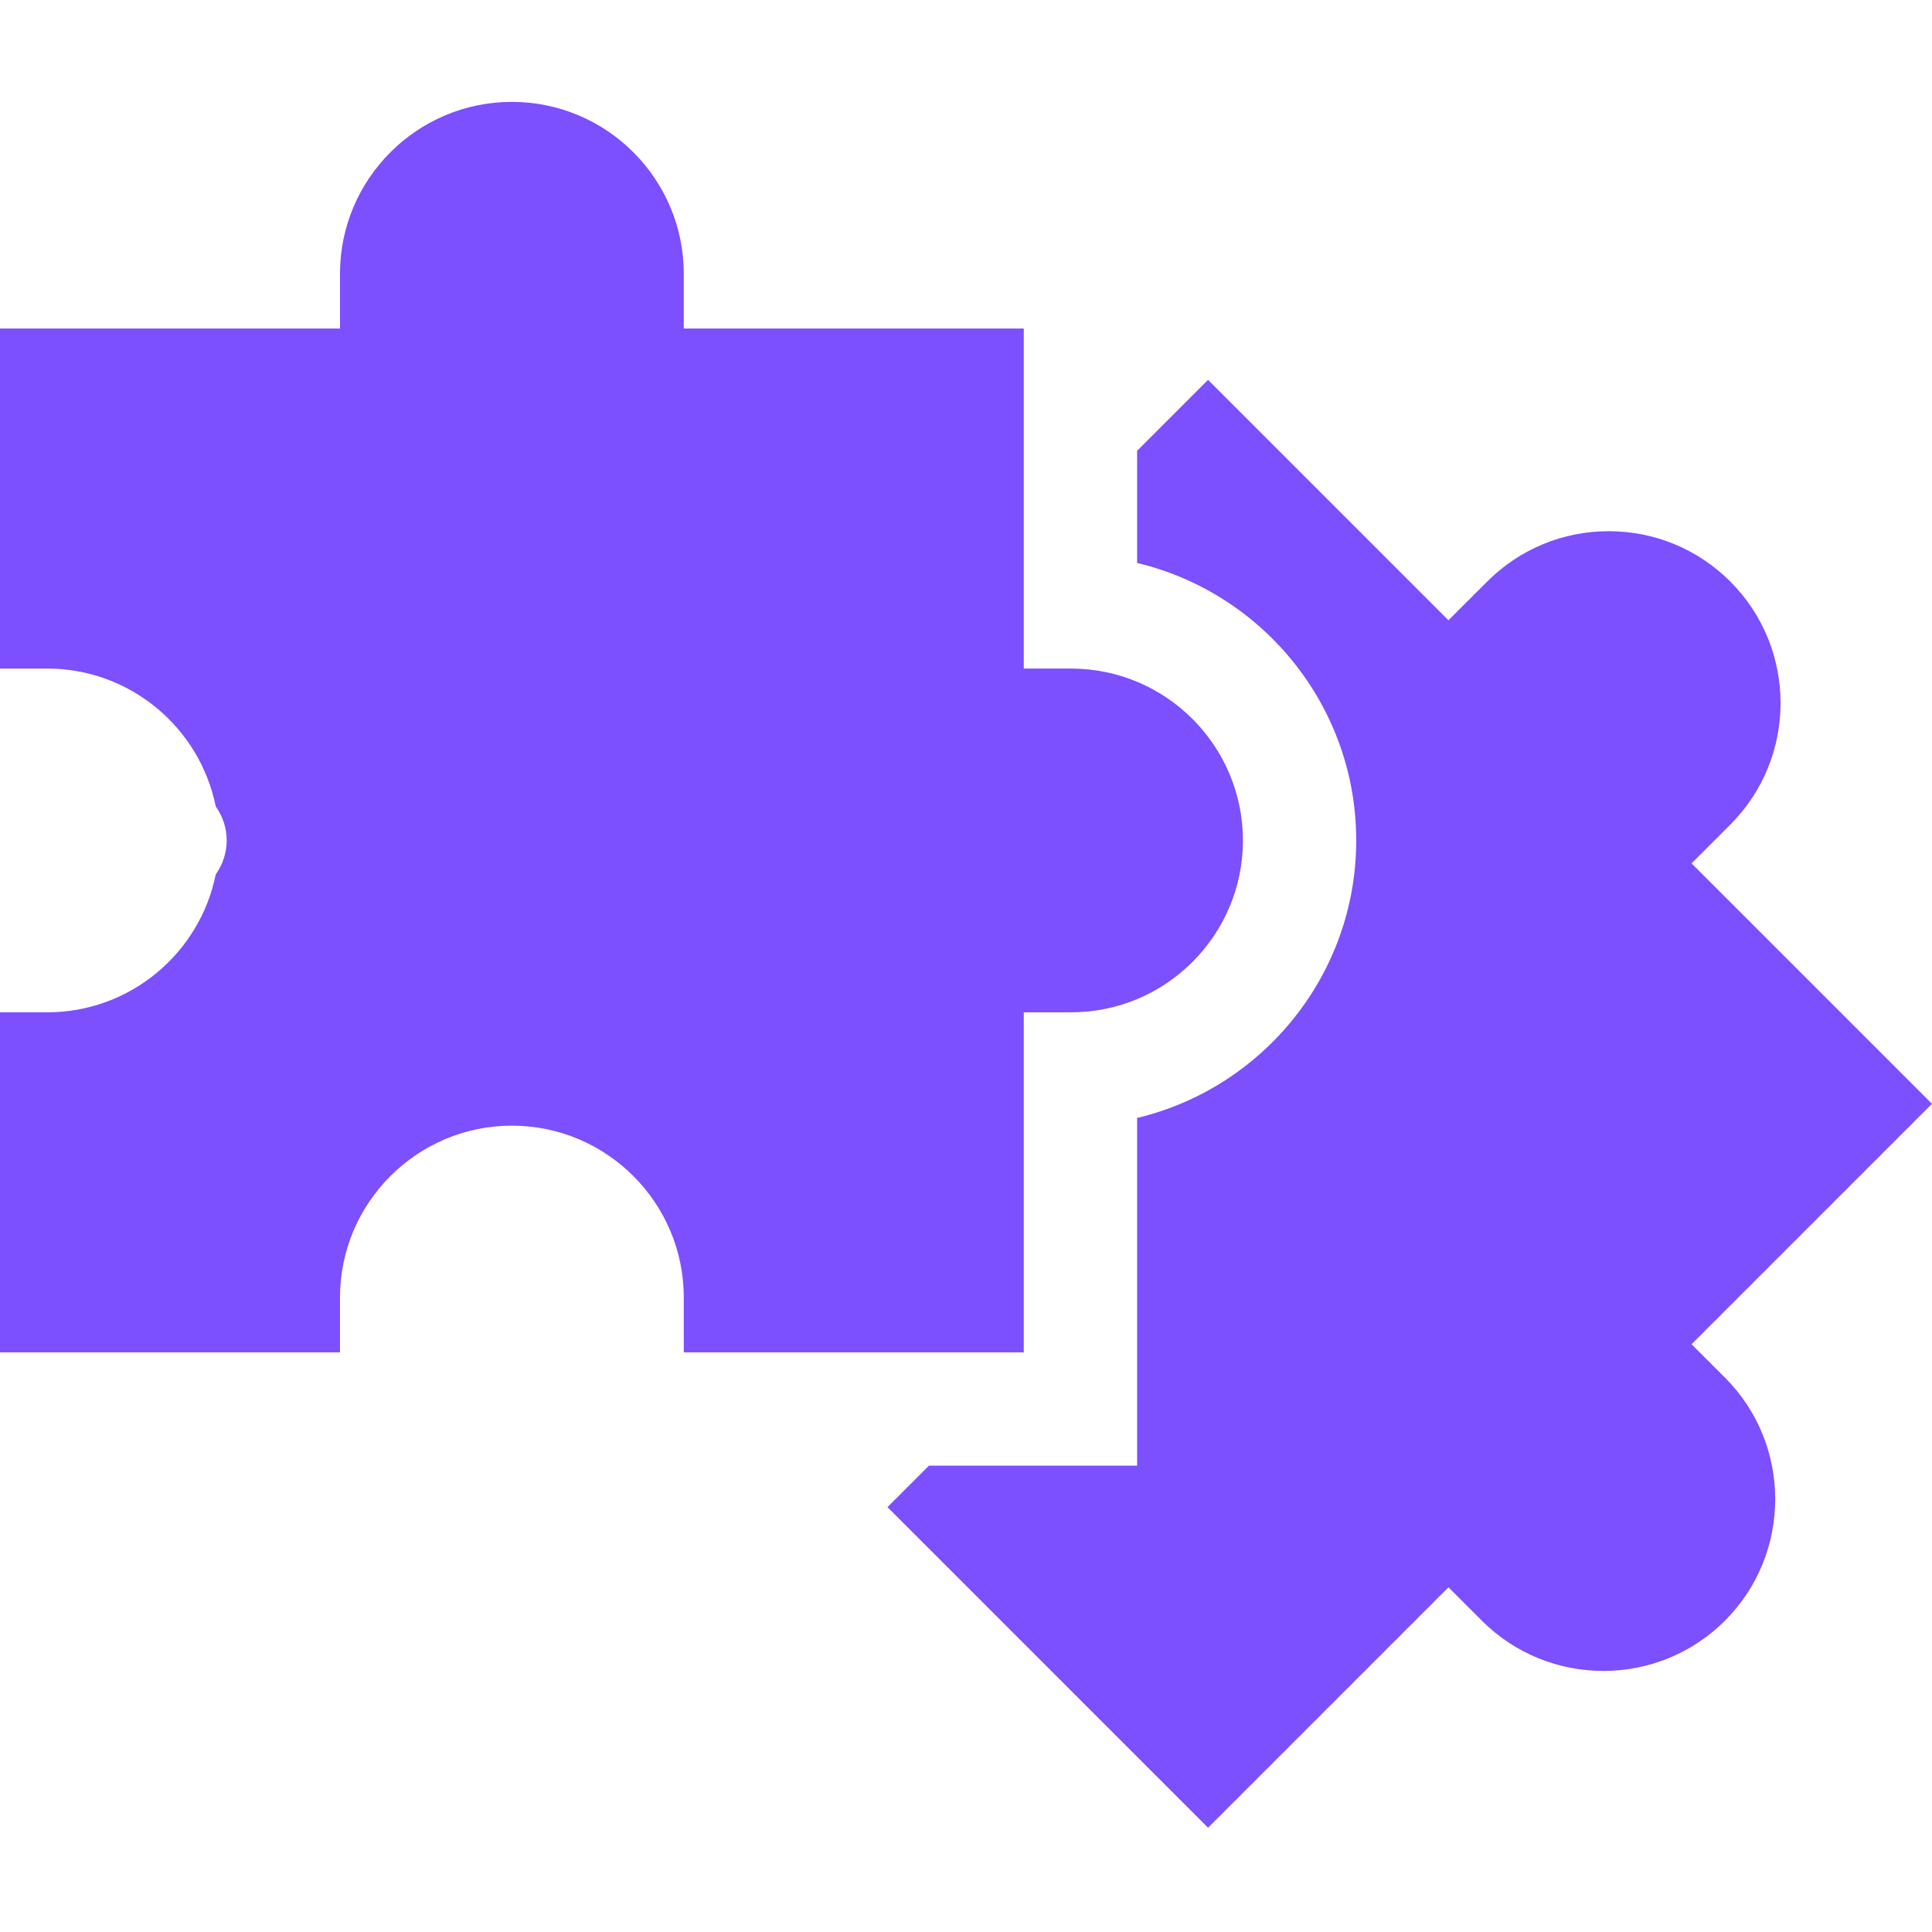
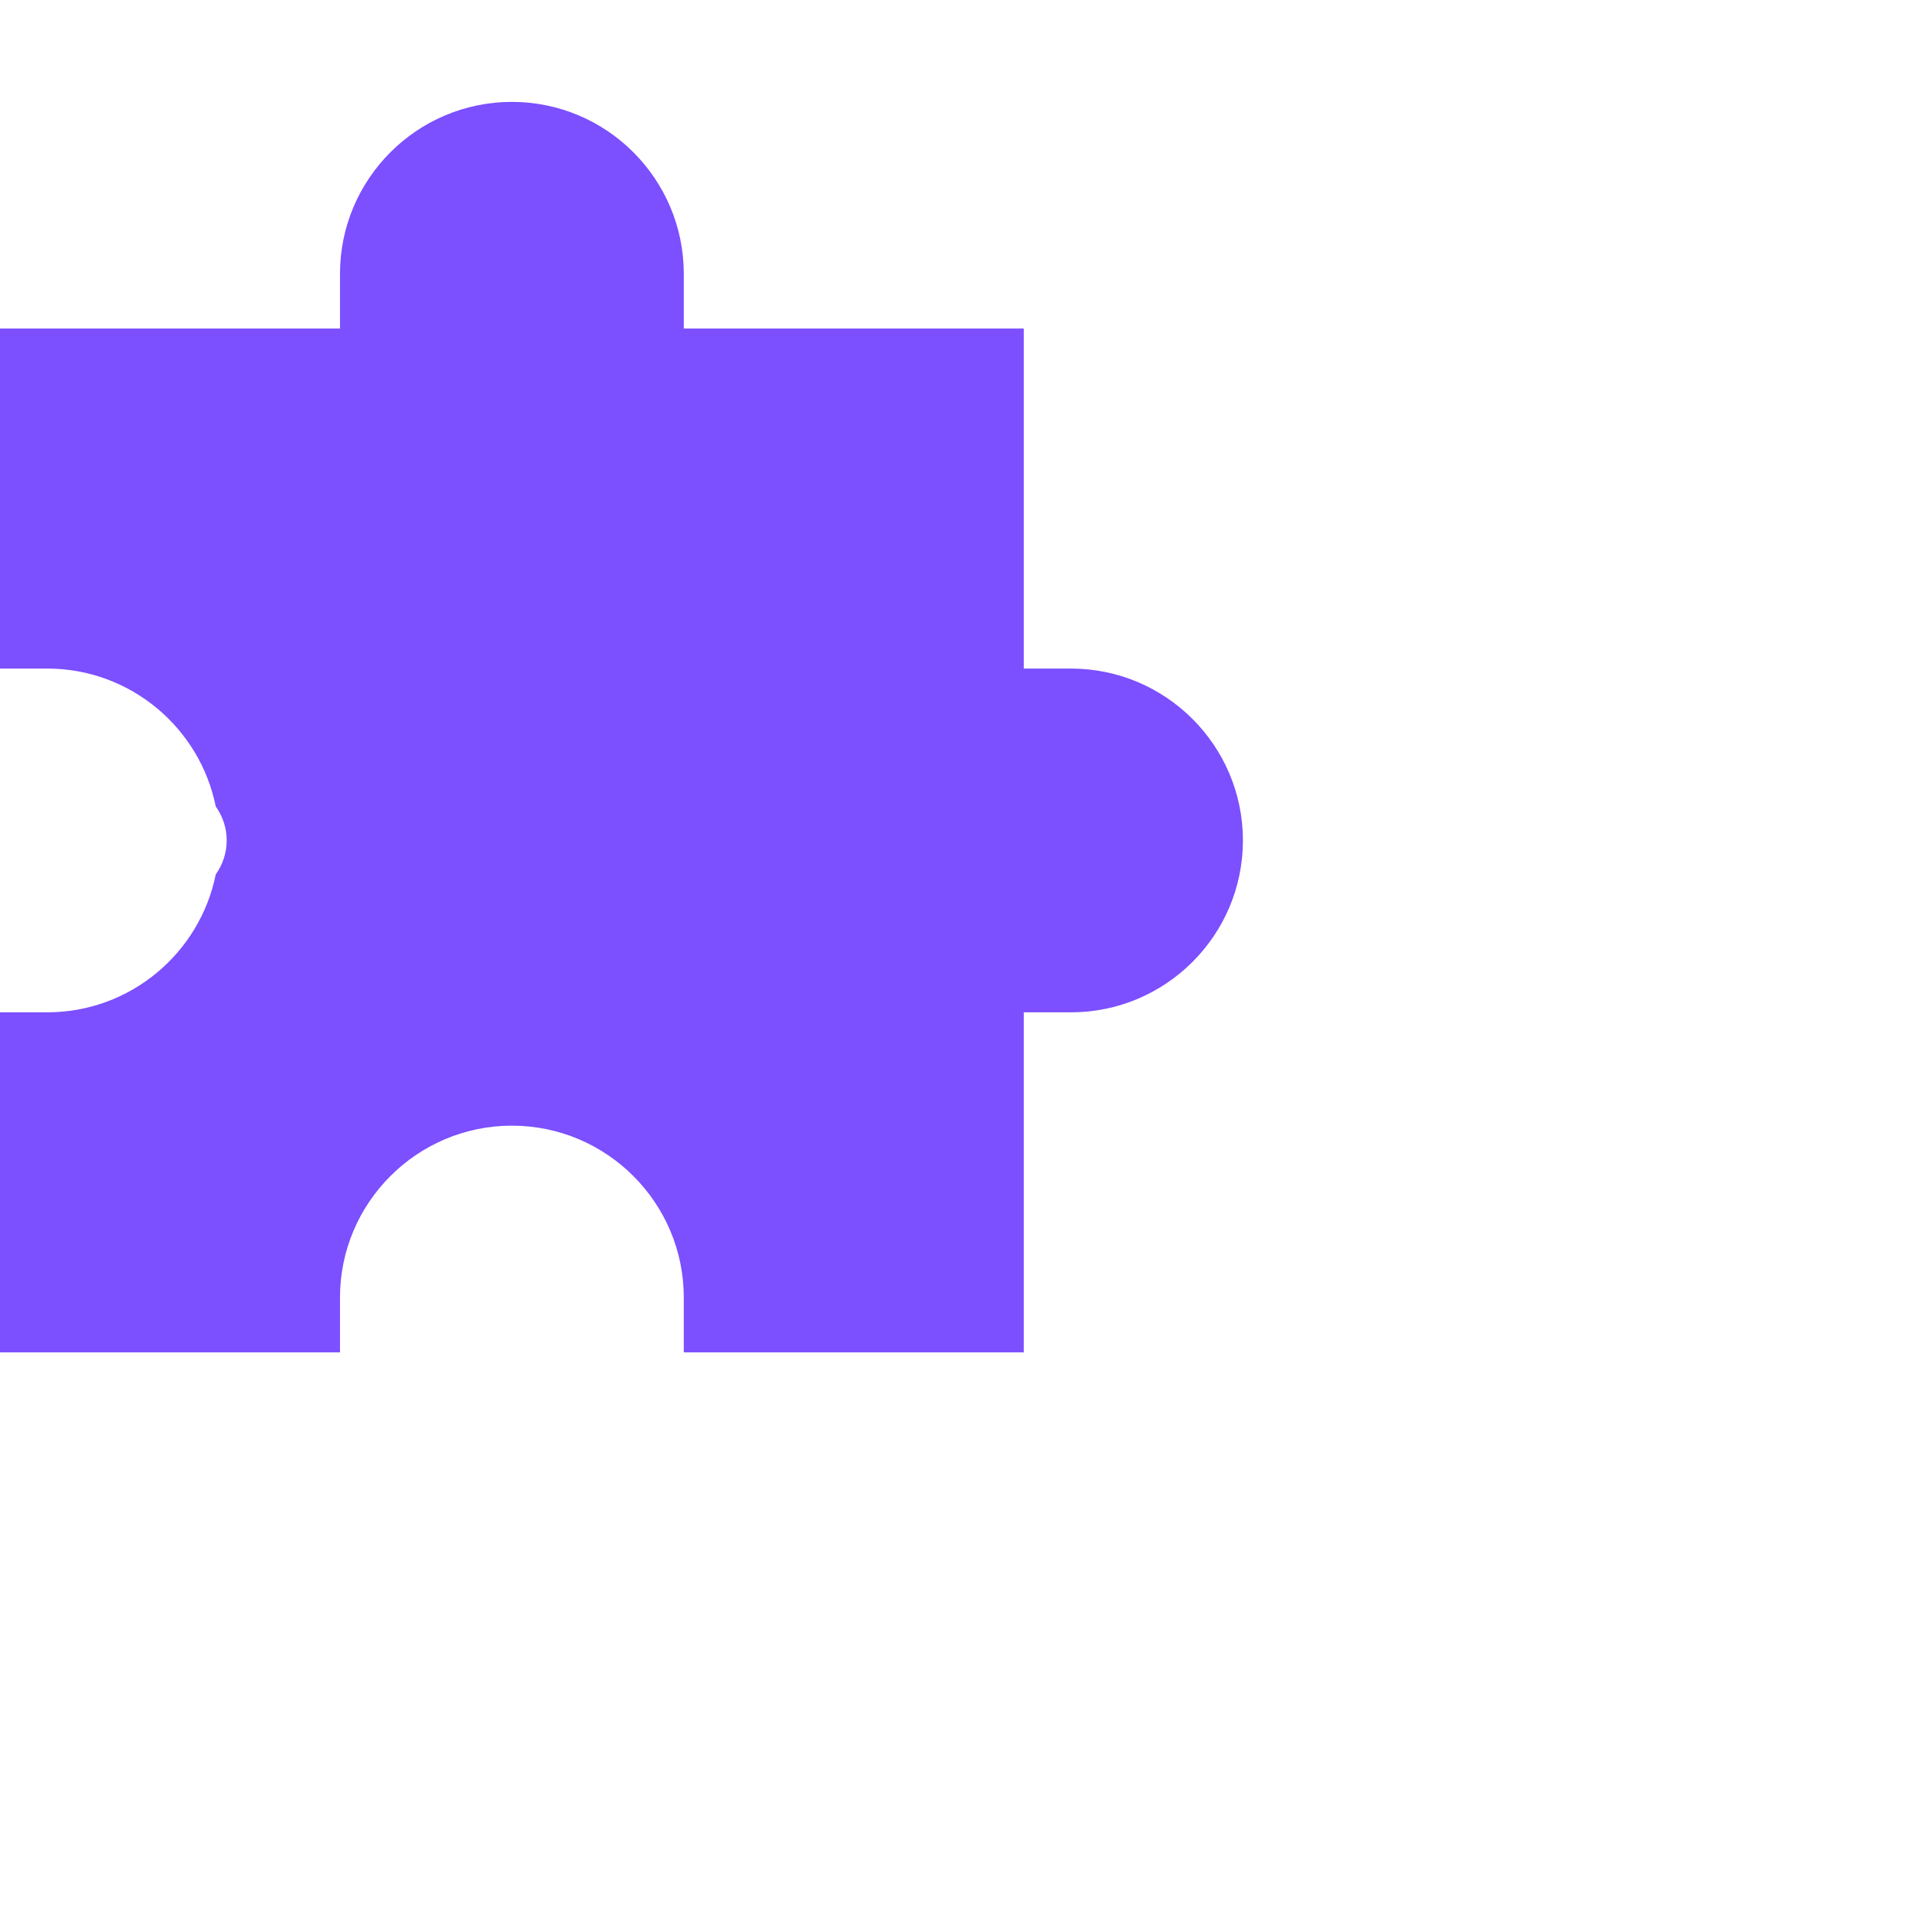
<svg xmlns="http://www.w3.org/2000/svg" width="42" height="42" viewBox="0 0 42 42" fill="none">
  <g clip-path="url(#clip0_1386_335)">
-     <path d="M36.773 29.222L41.999 23.995L36.773 18.769L37.615 17.927C39.072 16.47 39.072 14.099 37.615 12.642C36.909 11.937 35.971 11.548 34.972 11.548C33.975 11.548 33.036 11.937 32.331 12.642L31.488 13.484L26.262 8.258L24.72 9.8V12.238C27.448 12.888 29.483 15.346 29.483 18.27C29.483 21.195 27.448 23.653 24.72 24.303V31.862H20.195L19.293 32.764L26.262 39.733L31.488 34.506L32.214 35.232C33.671 36.689 36.042 36.689 37.499 35.232C38.956 33.775 38.956 31.405 37.499 29.948L36.773 29.222Z" fill="#7C4FFF" />
    <path d="M22.256 29.399V22.007H23.283C25.343 22.007 27.02 20.331 27.02 18.27C27.02 16.21 25.343 14.534 23.283 14.534H22.256V7.142H14.865V5.952C14.865 3.891 13.189 2.215 11.128 2.215C9.068 2.215 7.391 3.891 7.391 5.952V7.142H0V14.534H1.027C2.835 14.534 4.346 15.824 4.69 17.532C4.839 17.741 4.928 17.995 4.928 18.27C4.928 18.546 4.839 18.8 4.69 19.009C4.346 20.717 2.835 22.007 1.027 22.007H0V29.399H7.391V28.208C7.391 26.147 9.068 24.471 11.128 24.471C13.189 24.471 14.865 26.147 14.865 28.208V29.399H22.256Z" fill="#7C4FFF" />
  </g>
  <defs>
    <clipPath id="clip0_1386_335">
      <rect width="42" height="42" fill="white" />
    </clipPath>
  </defs>
</svg>